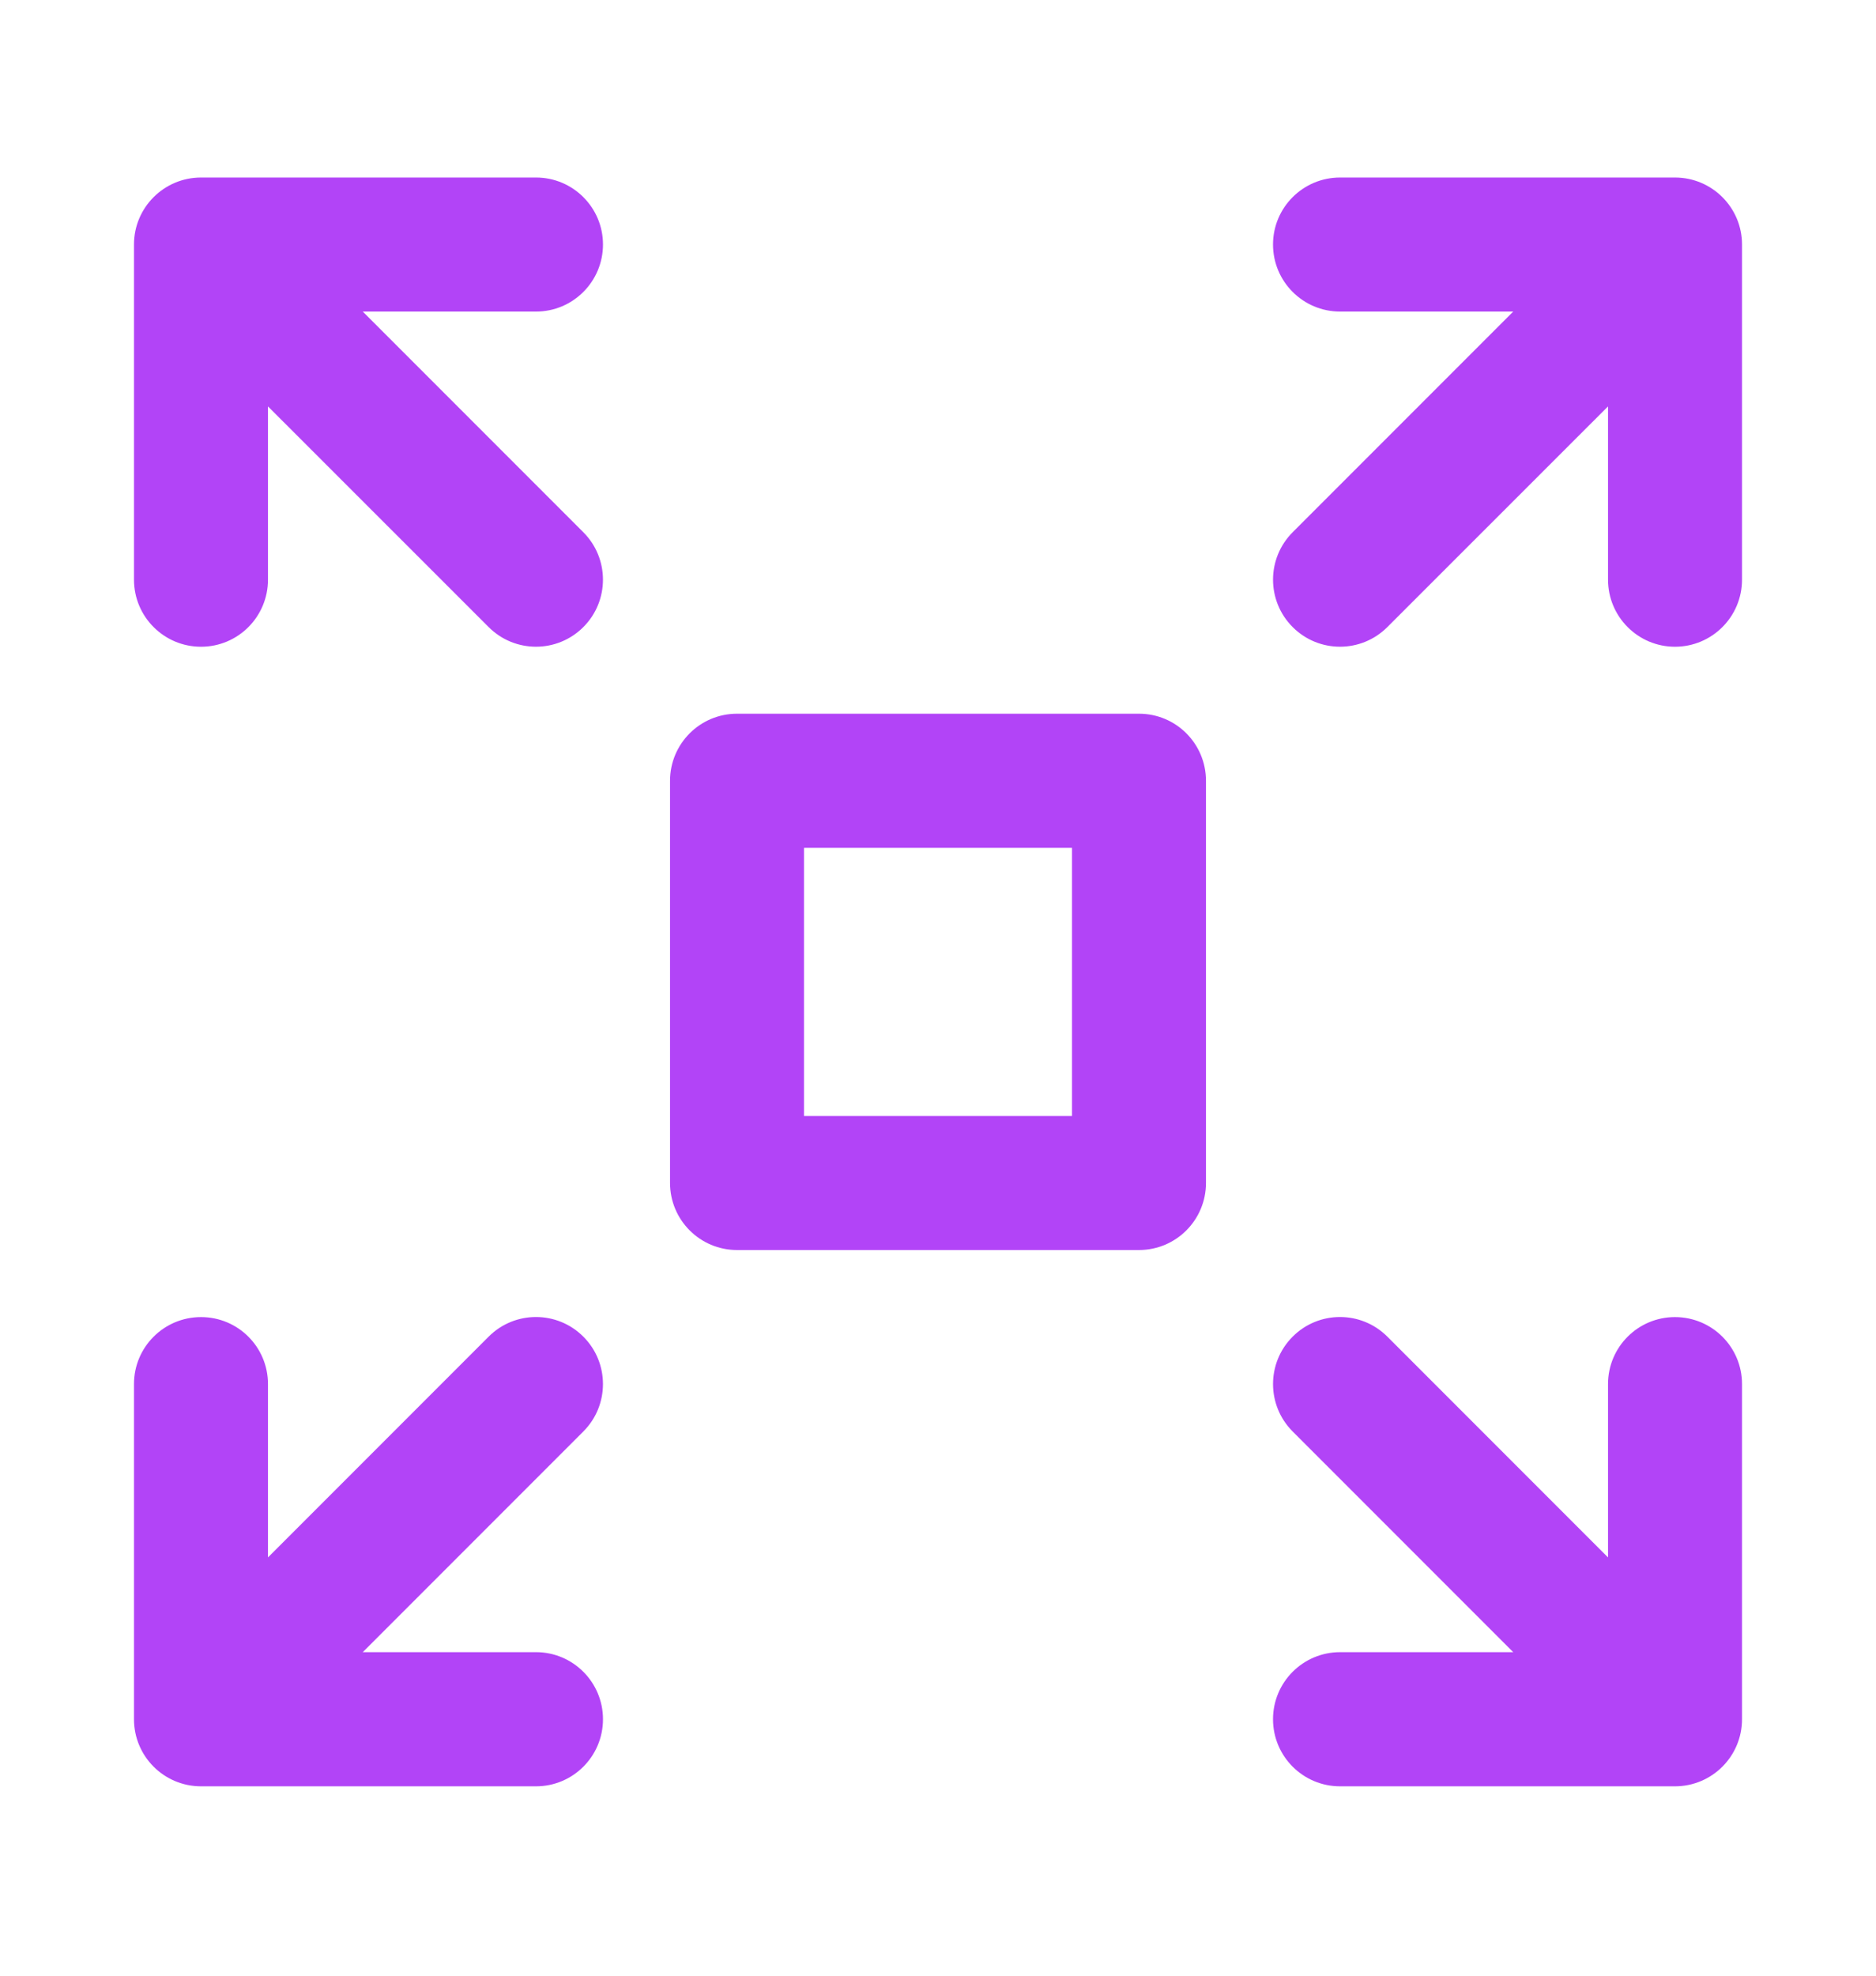
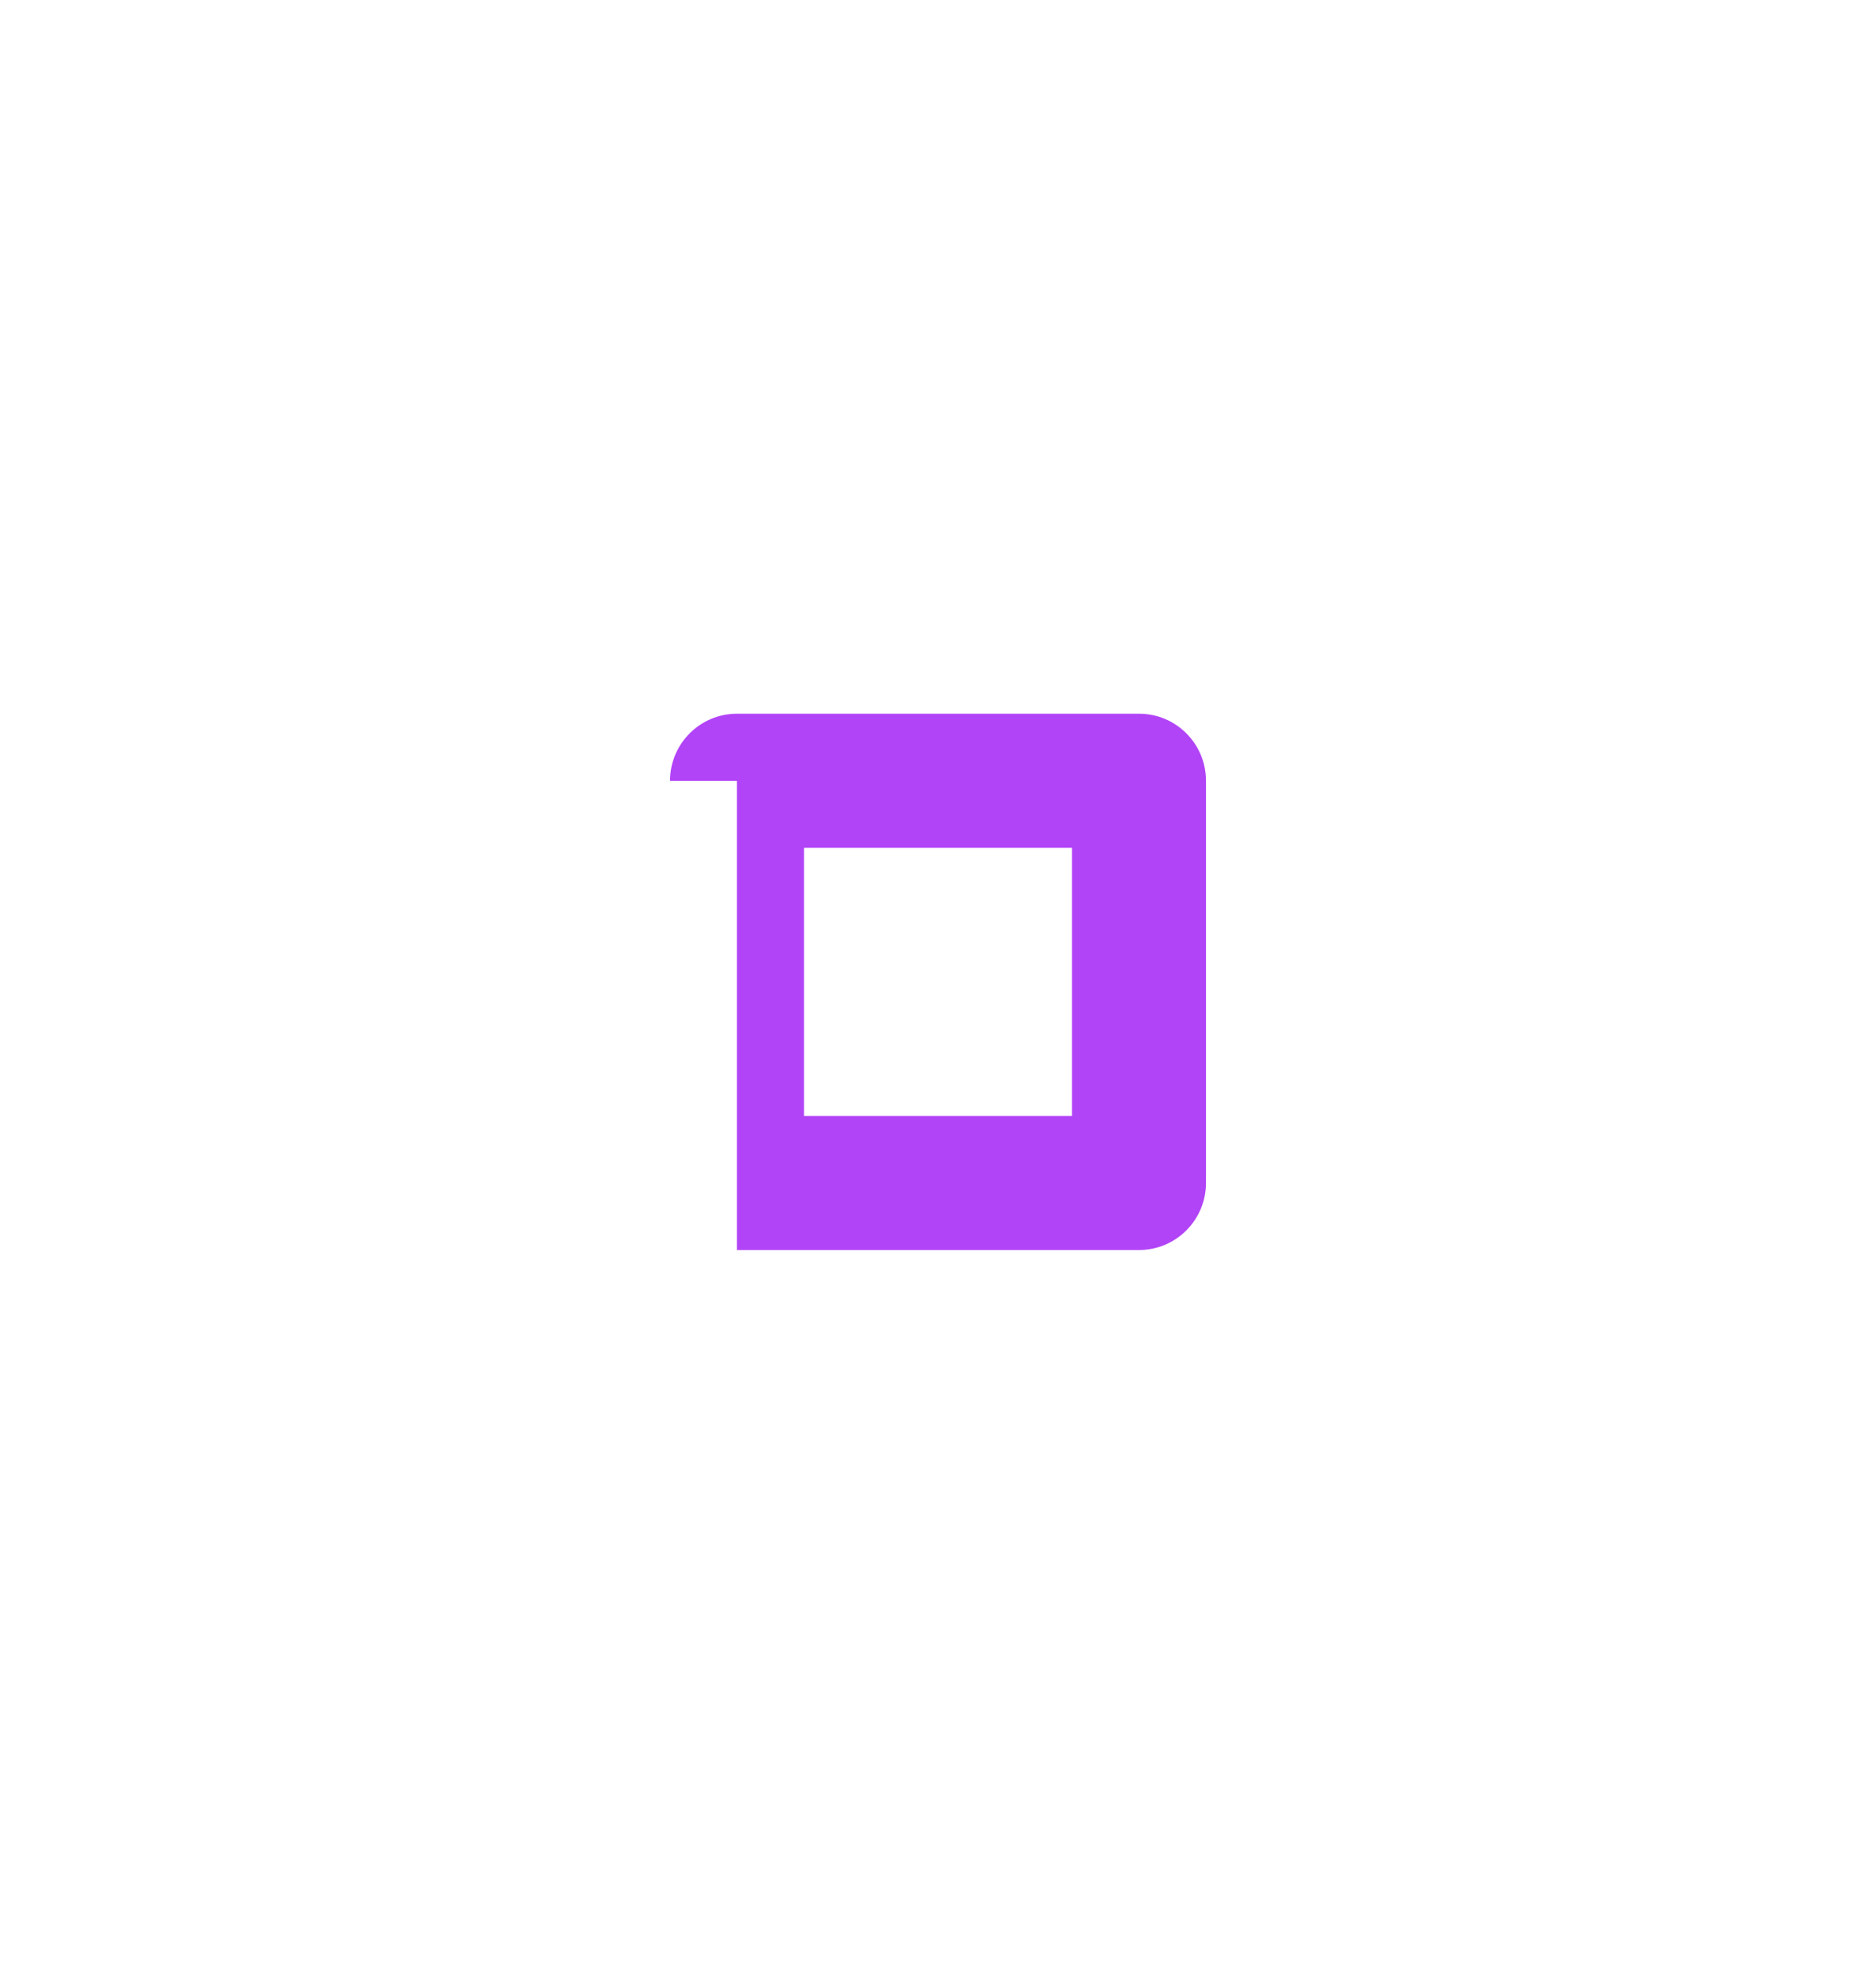
<svg xmlns="http://www.w3.org/2000/svg" width="19" height="20" viewBox="0 0 19 20" fill="none">
-   <path fill-rule="evenodd" clip-rule="evenodd" d="M6.786 7.904C6.786 7.529 7.09 7.225 7.464 7.225H11.536C11.911 7.225 12.214 7.529 12.214 7.904V11.975C12.214 12.35 11.911 12.654 11.536 12.654H7.464C7.09 12.654 6.786 12.35 6.786 11.975V7.904ZM8.143 8.583V11.297H10.857V8.583H8.143Z" fill="#B244F7" />
-   <path fill-rule="evenodd" clip-rule="evenodd" d="M13.572 3.154C13.197 3.154 12.893 2.85 12.893 2.475C12.893 2.101 13.197 1.797 13.572 1.797H16.964C17.339 1.797 17.643 2.101 17.643 2.475V5.868C17.643 6.243 17.339 6.547 16.964 6.547C16.59 6.547 16.286 6.243 16.286 5.868V4.114L14.051 6.348C13.786 6.613 13.357 6.613 13.092 6.348C12.827 6.083 12.827 5.653 13.092 5.388L15.326 3.154H13.572Z" fill="#B244F7" />
-   <path fill-rule="evenodd" clip-rule="evenodd" d="M13.572 16.725C13.197 16.725 12.893 17.029 12.893 17.404C12.893 17.779 13.197 18.083 13.572 18.083H16.964C17.339 18.083 17.643 17.779 17.643 17.404V14.011C17.643 13.636 17.339 13.333 16.964 13.333C16.59 13.333 16.286 13.636 16.286 14.011V15.766L14.051 13.531C13.786 13.266 13.357 13.266 13.092 13.531C12.827 13.796 12.827 14.226 13.092 14.491L15.326 16.725H13.572Z" fill="#B244F7" />
-   <path fill-rule="evenodd" clip-rule="evenodd" d="M5.429 3.154C5.803 3.154 6.107 2.85 6.107 2.475C6.107 2.101 5.803 1.797 5.429 1.797H2.036C1.661 1.797 1.357 2.101 1.357 2.475V5.868C1.357 6.243 1.661 6.547 2.036 6.547C2.411 6.547 2.714 6.243 2.714 5.868V4.114L4.949 6.348C5.214 6.613 5.643 6.613 5.908 6.348C6.173 6.083 6.173 5.653 5.908 5.388L3.674 3.154H5.429Z" fill="#B244F7" />
-   <path fill-rule="evenodd" clip-rule="evenodd" d="M5.429 16.725C5.803 16.725 6.107 17.029 6.107 17.404C6.107 17.779 5.803 18.083 5.429 18.083H2.036C1.661 18.083 1.357 17.779 1.357 17.404V14.011C1.357 13.636 1.661 13.333 2.036 13.333C2.411 13.333 2.714 13.636 2.714 14.011V15.766L4.949 13.531C5.214 13.266 5.643 13.266 5.908 13.531C6.173 13.796 6.173 14.226 5.908 14.491L3.674 16.725H5.429Z" fill="#B244F7" />
+   <path fill-rule="evenodd" clip-rule="evenodd" d="M6.786 7.904C6.786 7.529 7.09 7.225 7.464 7.225H11.536C11.911 7.225 12.214 7.529 12.214 7.904V11.975C12.214 12.35 11.911 12.654 11.536 12.654H7.464V7.904ZM8.143 8.583V11.297H10.857V8.583H8.143Z" fill="#B244F7" />
</svg>